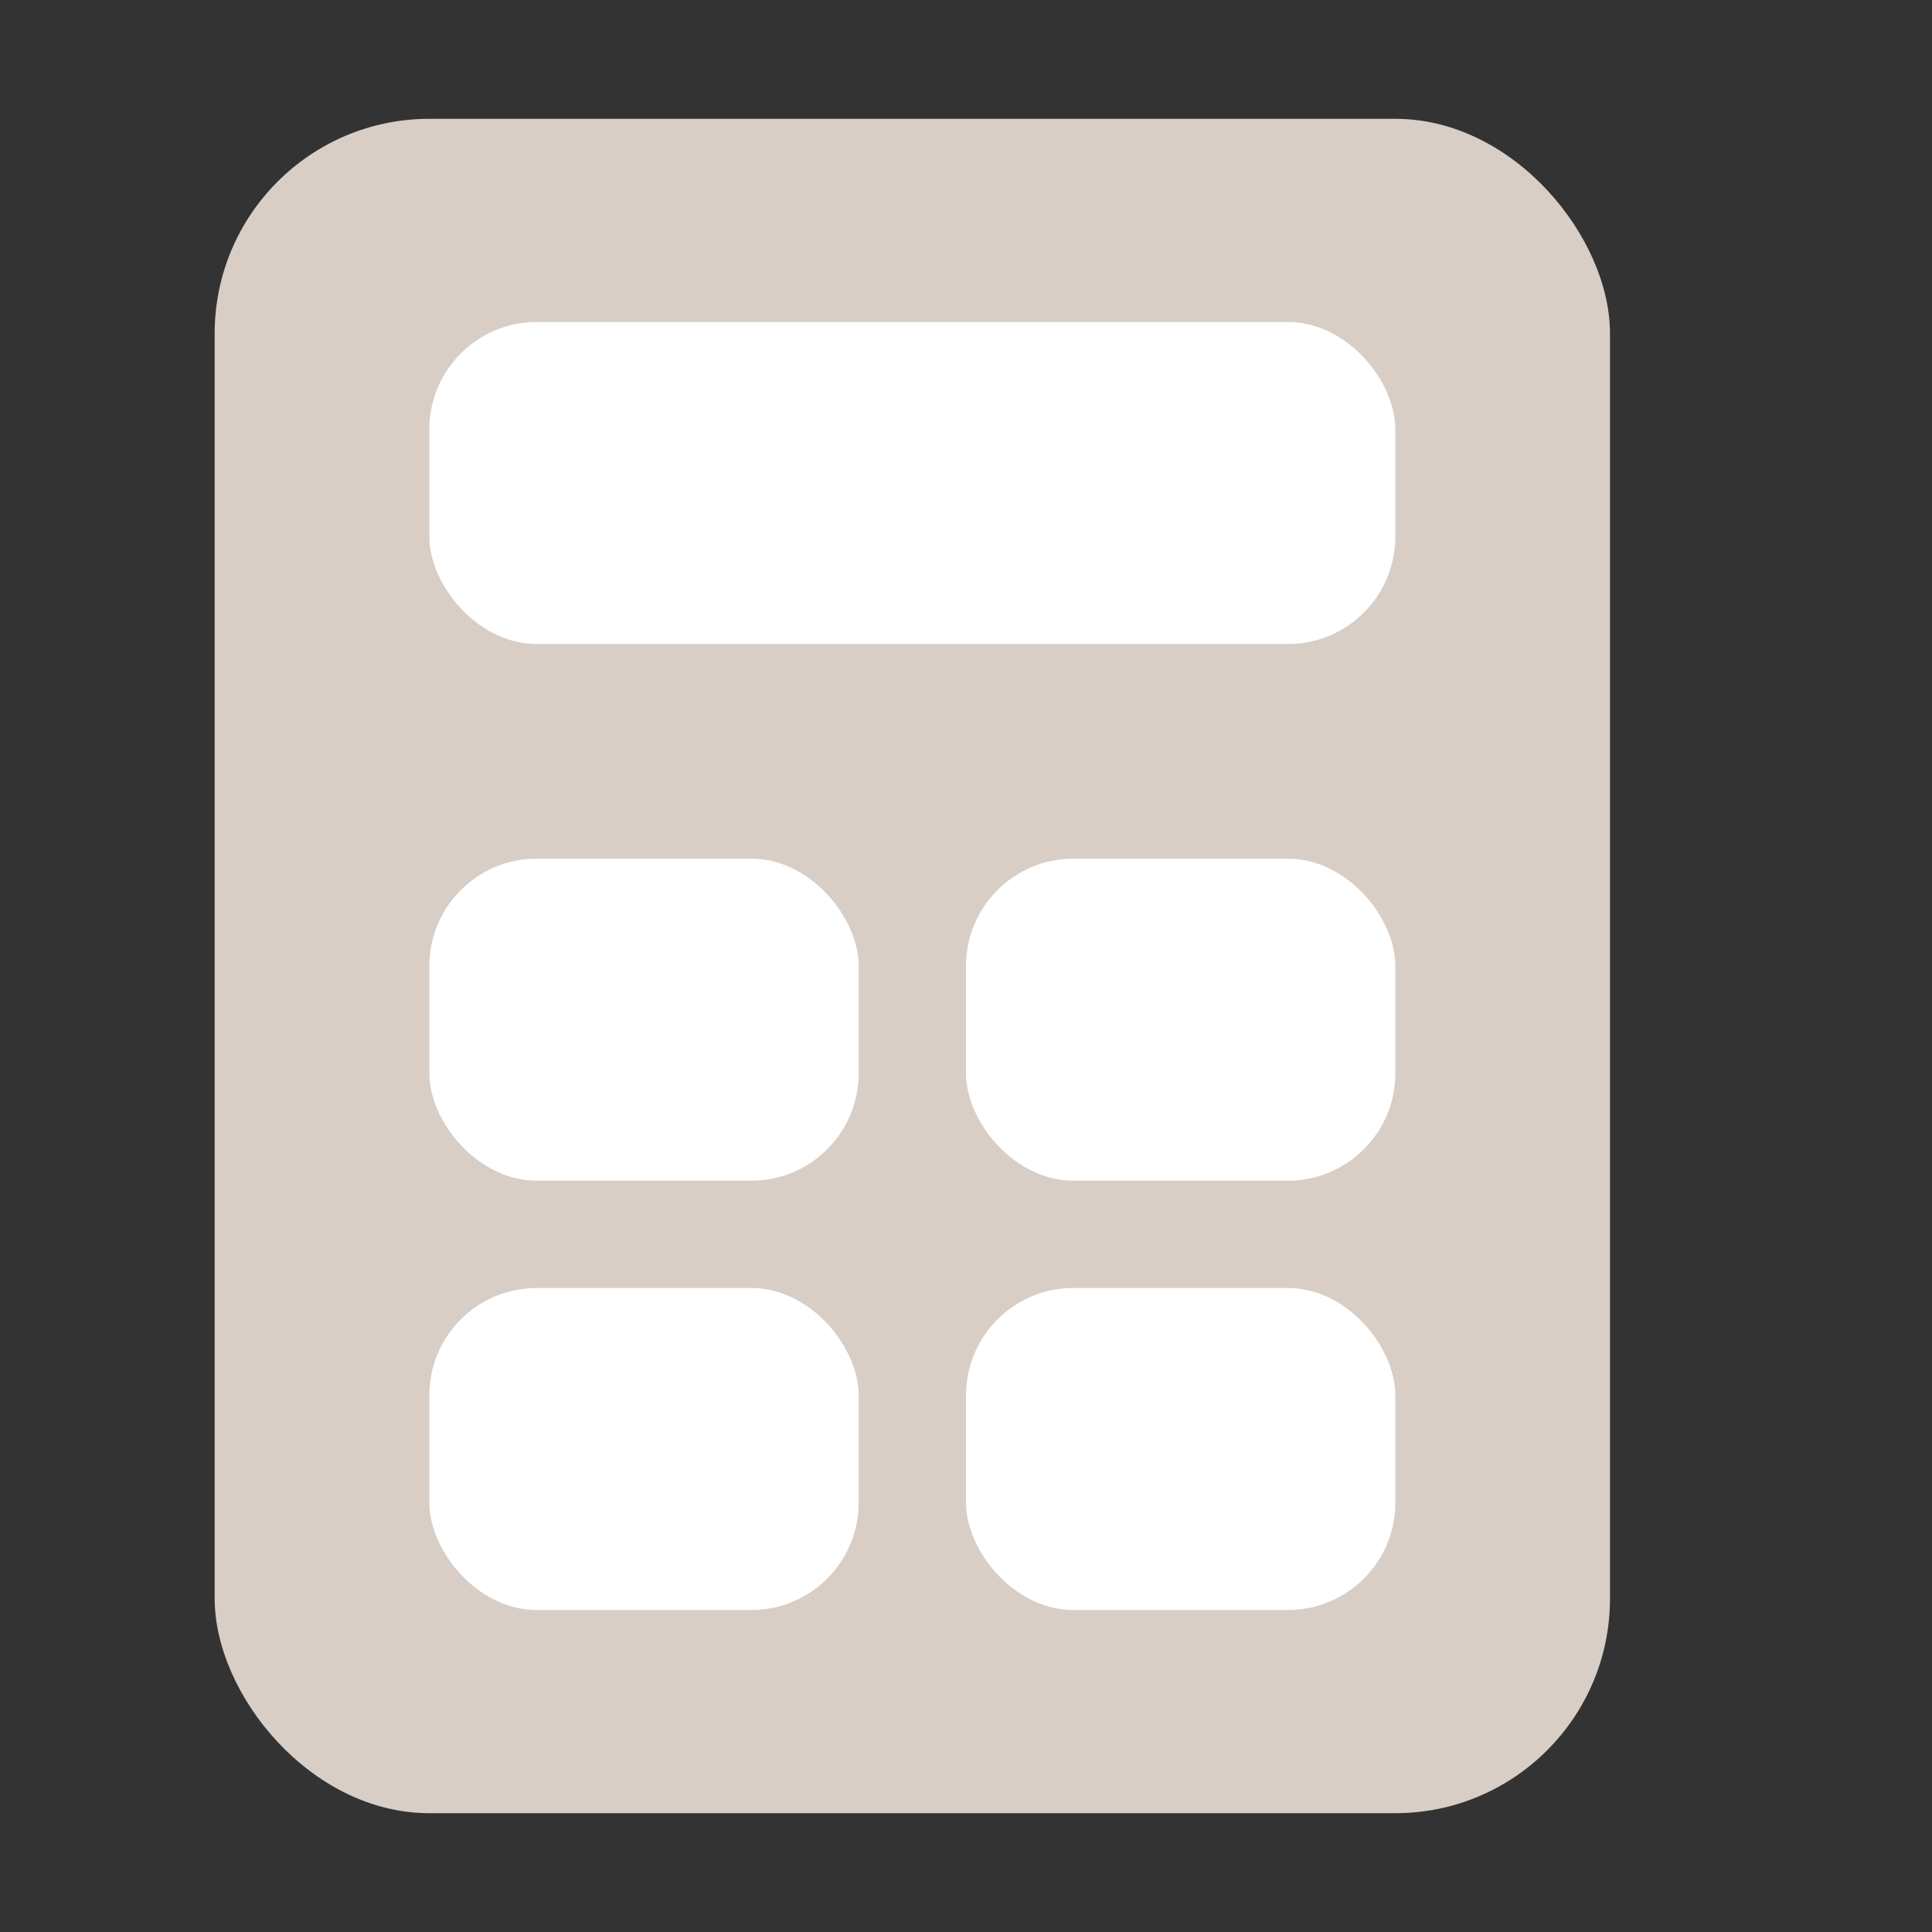
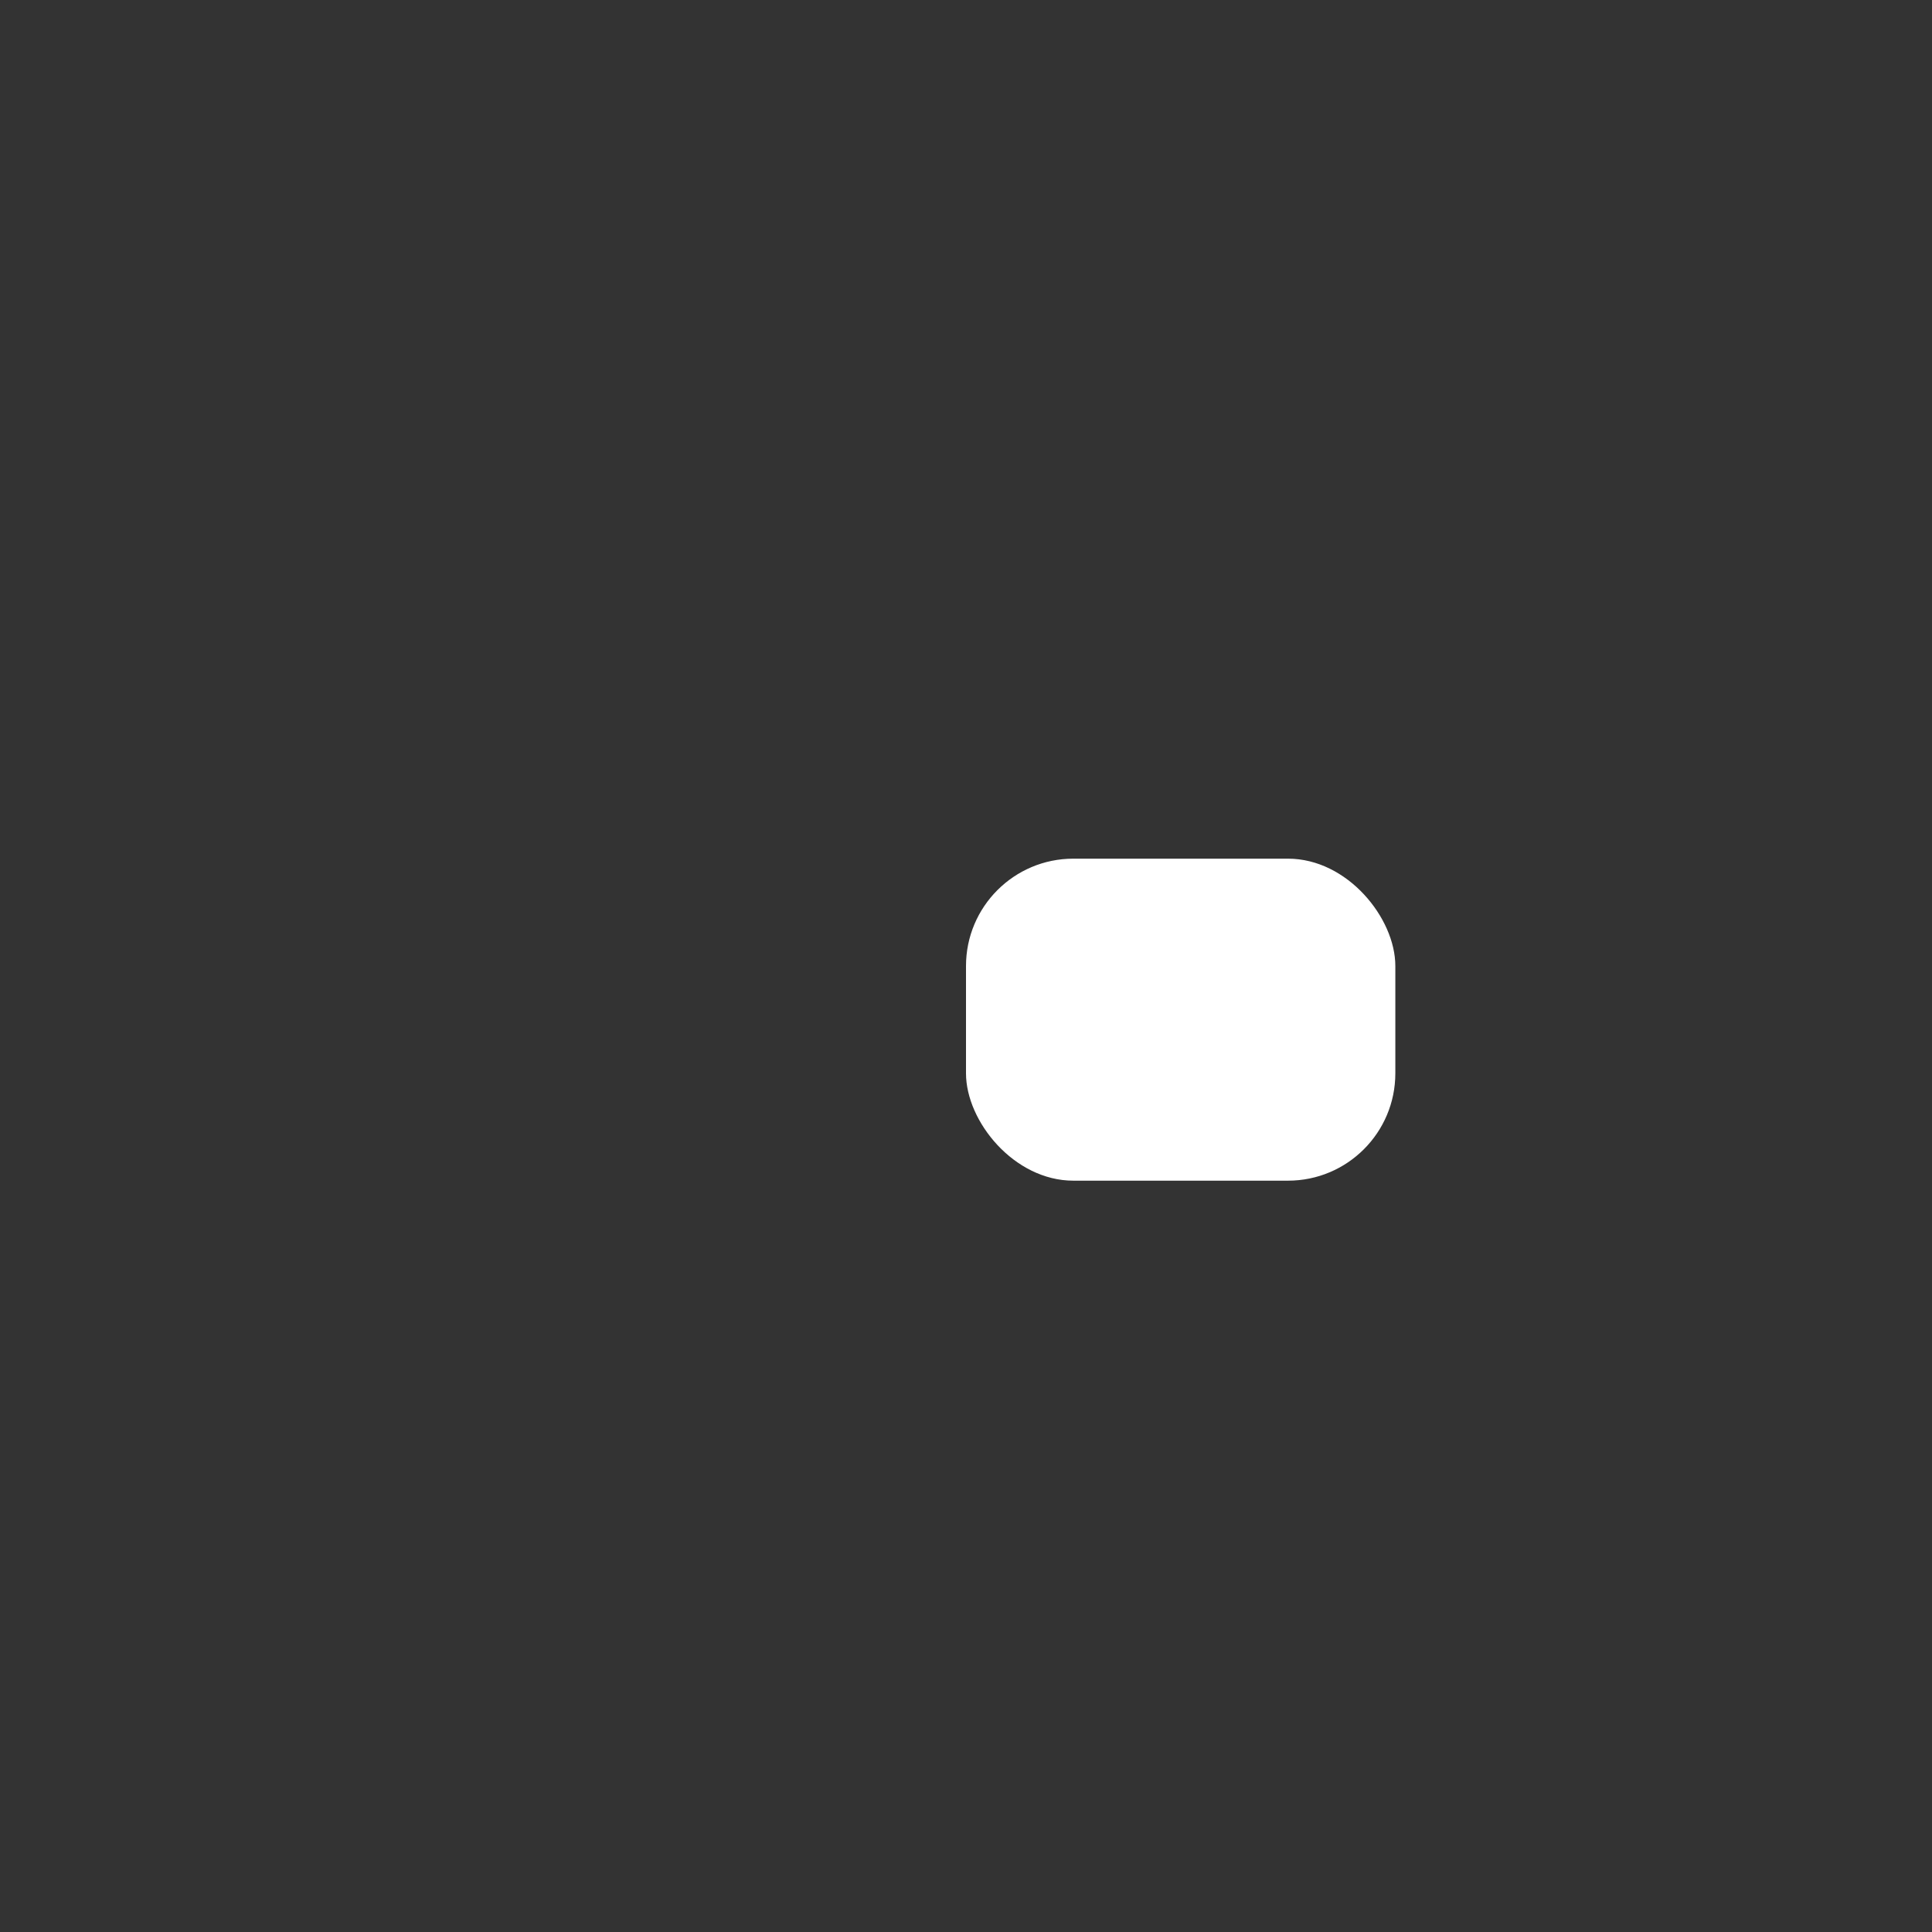
<svg xmlns="http://www.w3.org/2000/svg" width="18" height="18" viewBox="0 0 18 18" fill="none">
  <rect x="0" y="0" width="18" height="18" fill="#333333" stroke="none" />
-   <rect x="2" y="1.107" width="13" height="15.786" rx="2" fill="#D8CEC5" />
-   <rect x="4" y="3" width="9" height="3" rx="1" fill="white" />
-   <rect x="4" y="8" width="4" height="3" rx="1" fill="white" />
-   <rect x="4" y="12" width="4" height="3" rx="1" fill="white" />
  <rect x="9" y="8" width="4" height="3" rx="1" fill="white" />
-   <rect x="9" y="12" width="4" height="3" rx="1" fill="white" />
</svg>